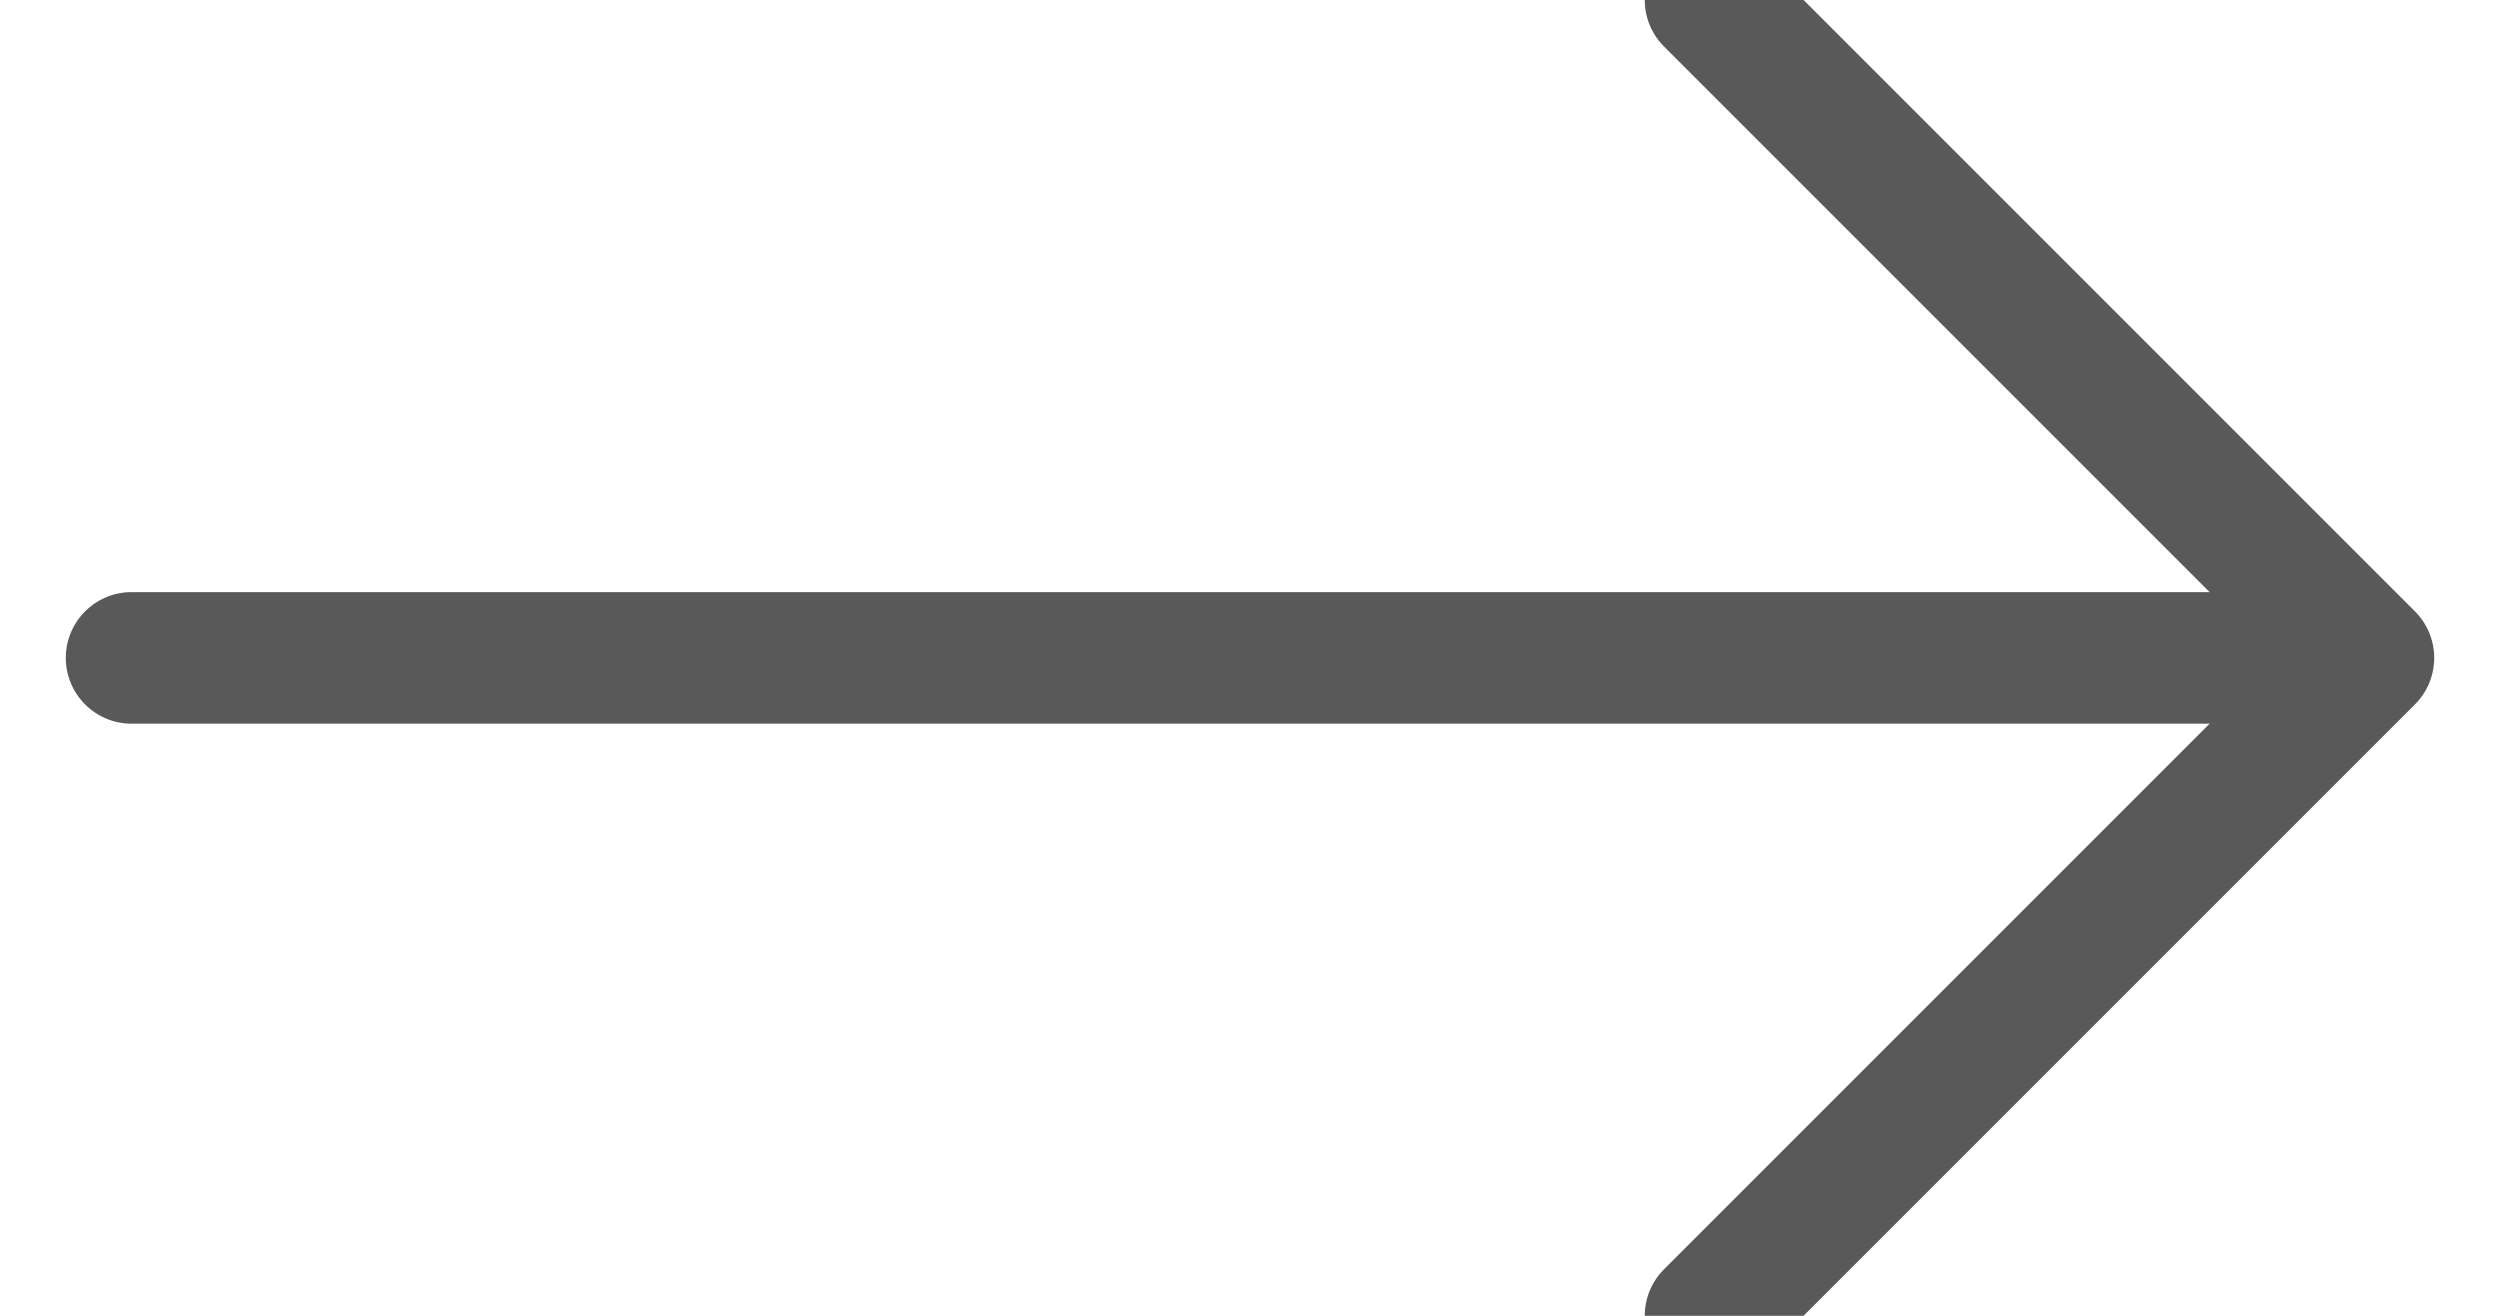
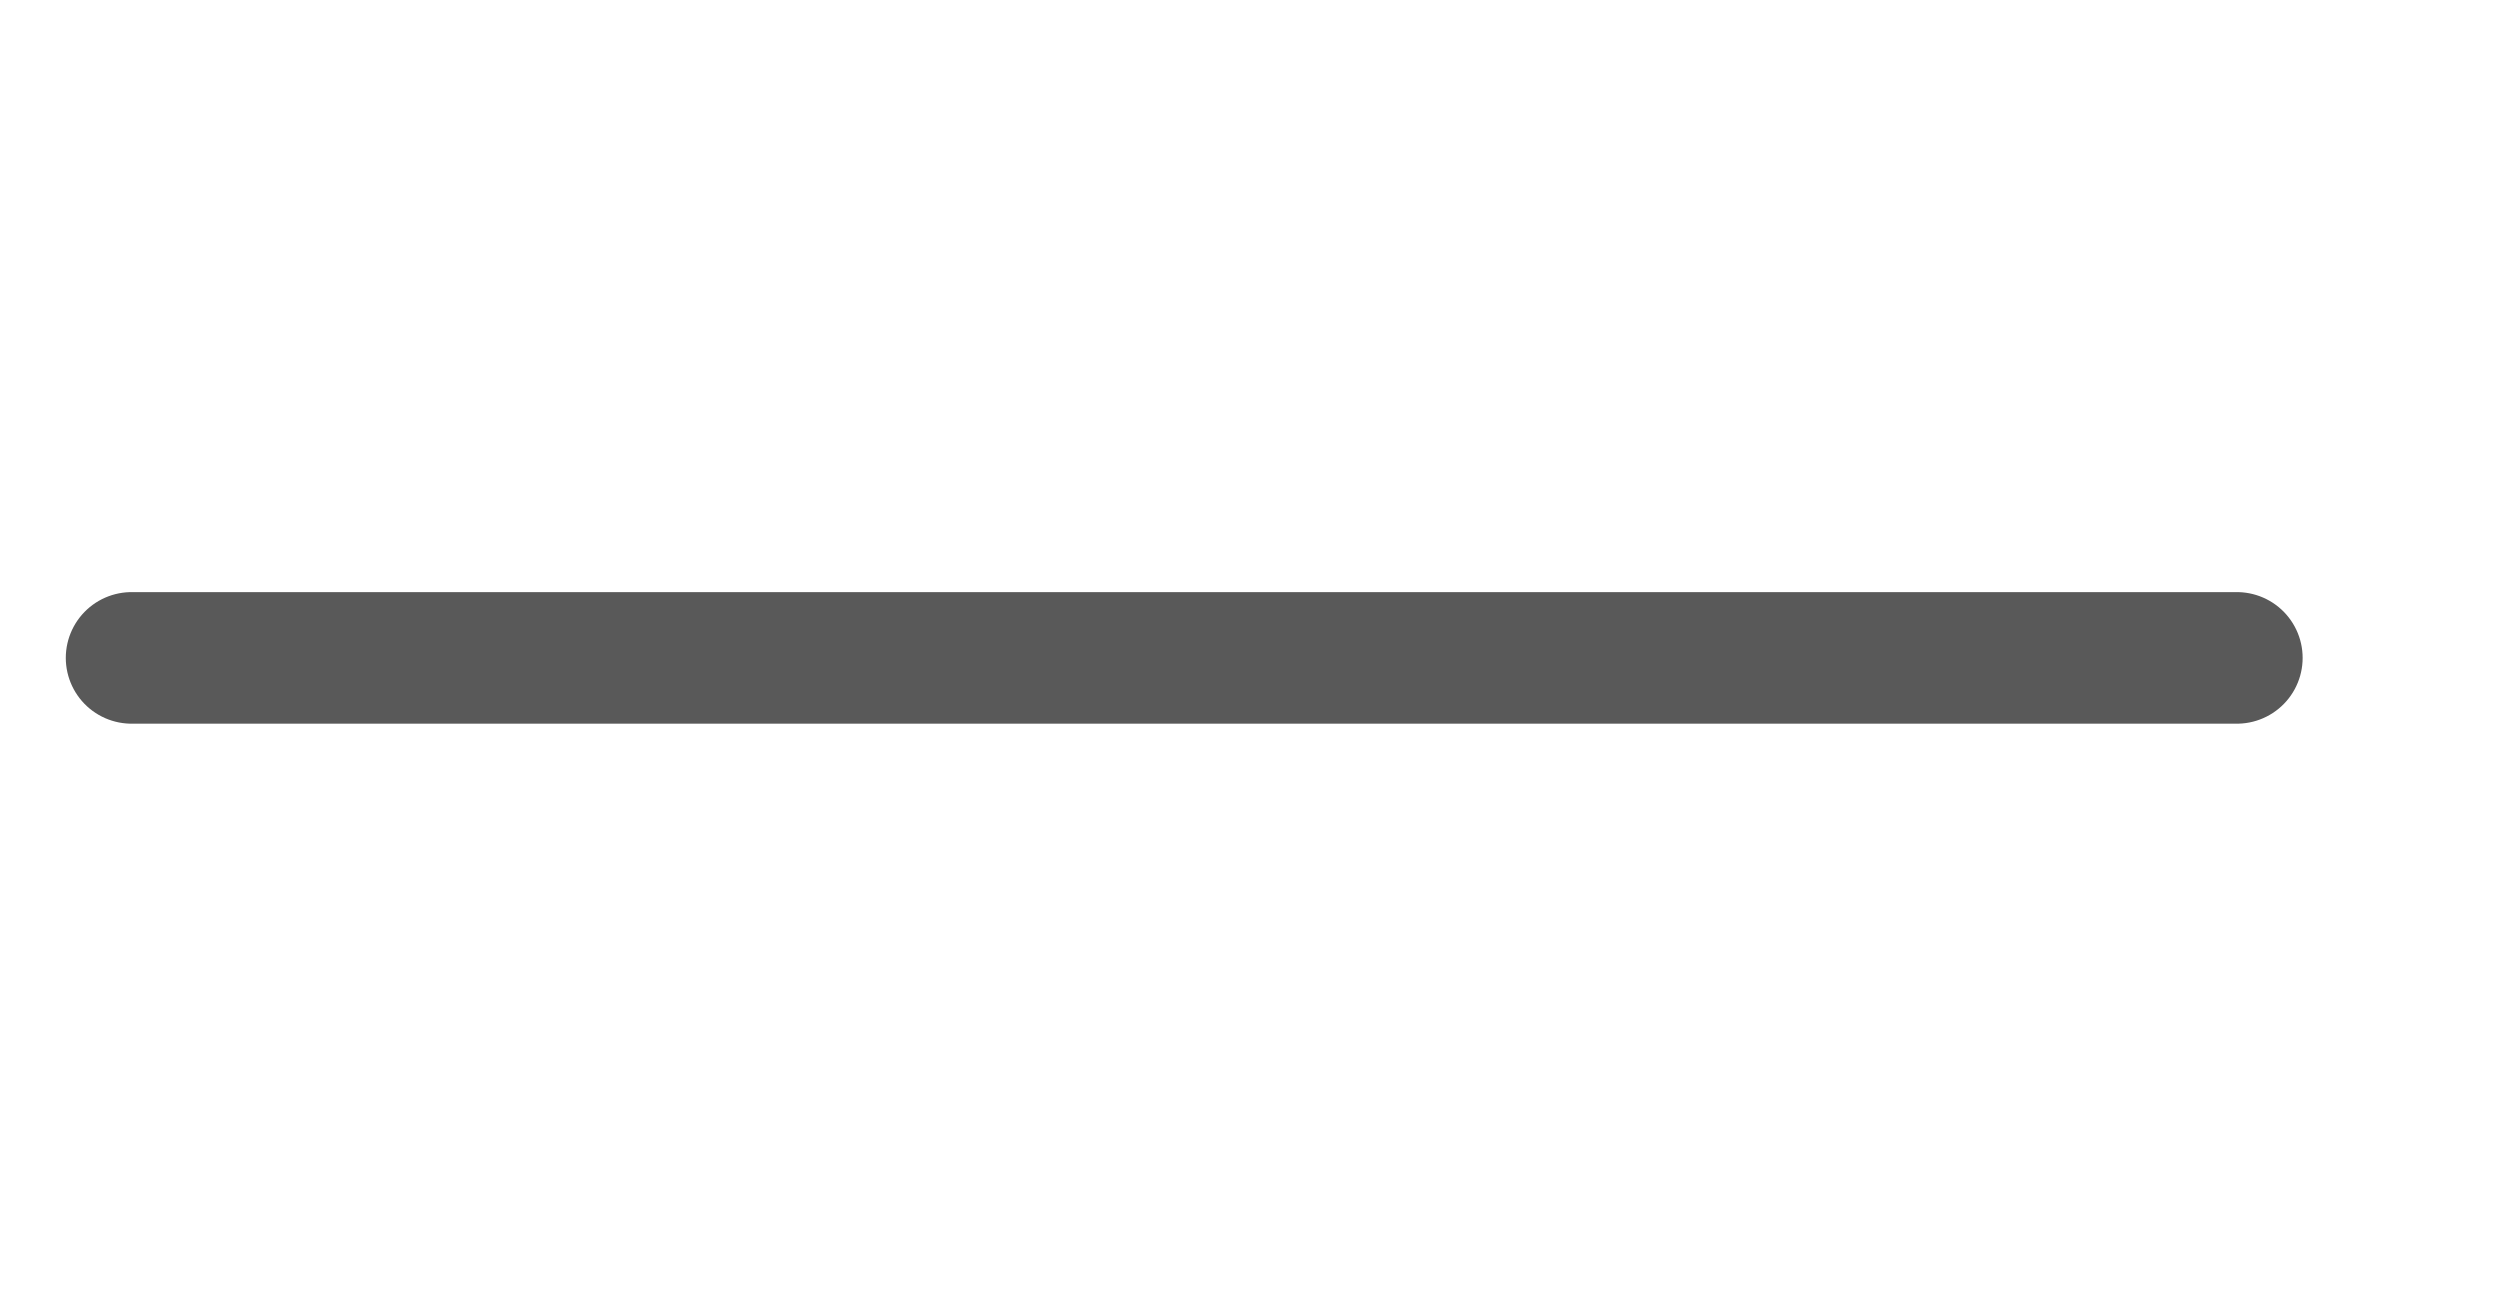
<svg xmlns="http://www.w3.org/2000/svg" width="19px" height="10px" viewBox="0 0 19 10" version="1.1">
  <title>Right arrow</title>
  <desc>Created with Sketch.</desc>
  <defs />
  <g id="Symbols" stroke="none" stroke-width="1" fill="none" fill-rule="evenodd" stroke-linecap="round">
    <g id="Wireframe-Line-01-Copy" transform="translate(0, -3)" stroke="#595959">
      <g id="Right-arrow" transform="translate(1, 3)">
-         <polyline id="arrowhead" stroke-linejoin="round" points="12 0 17 5 12 10" />
        <path d="M16,5 L0,5" id="Line" />
      </g>
    </g>
  </g>
</svg>